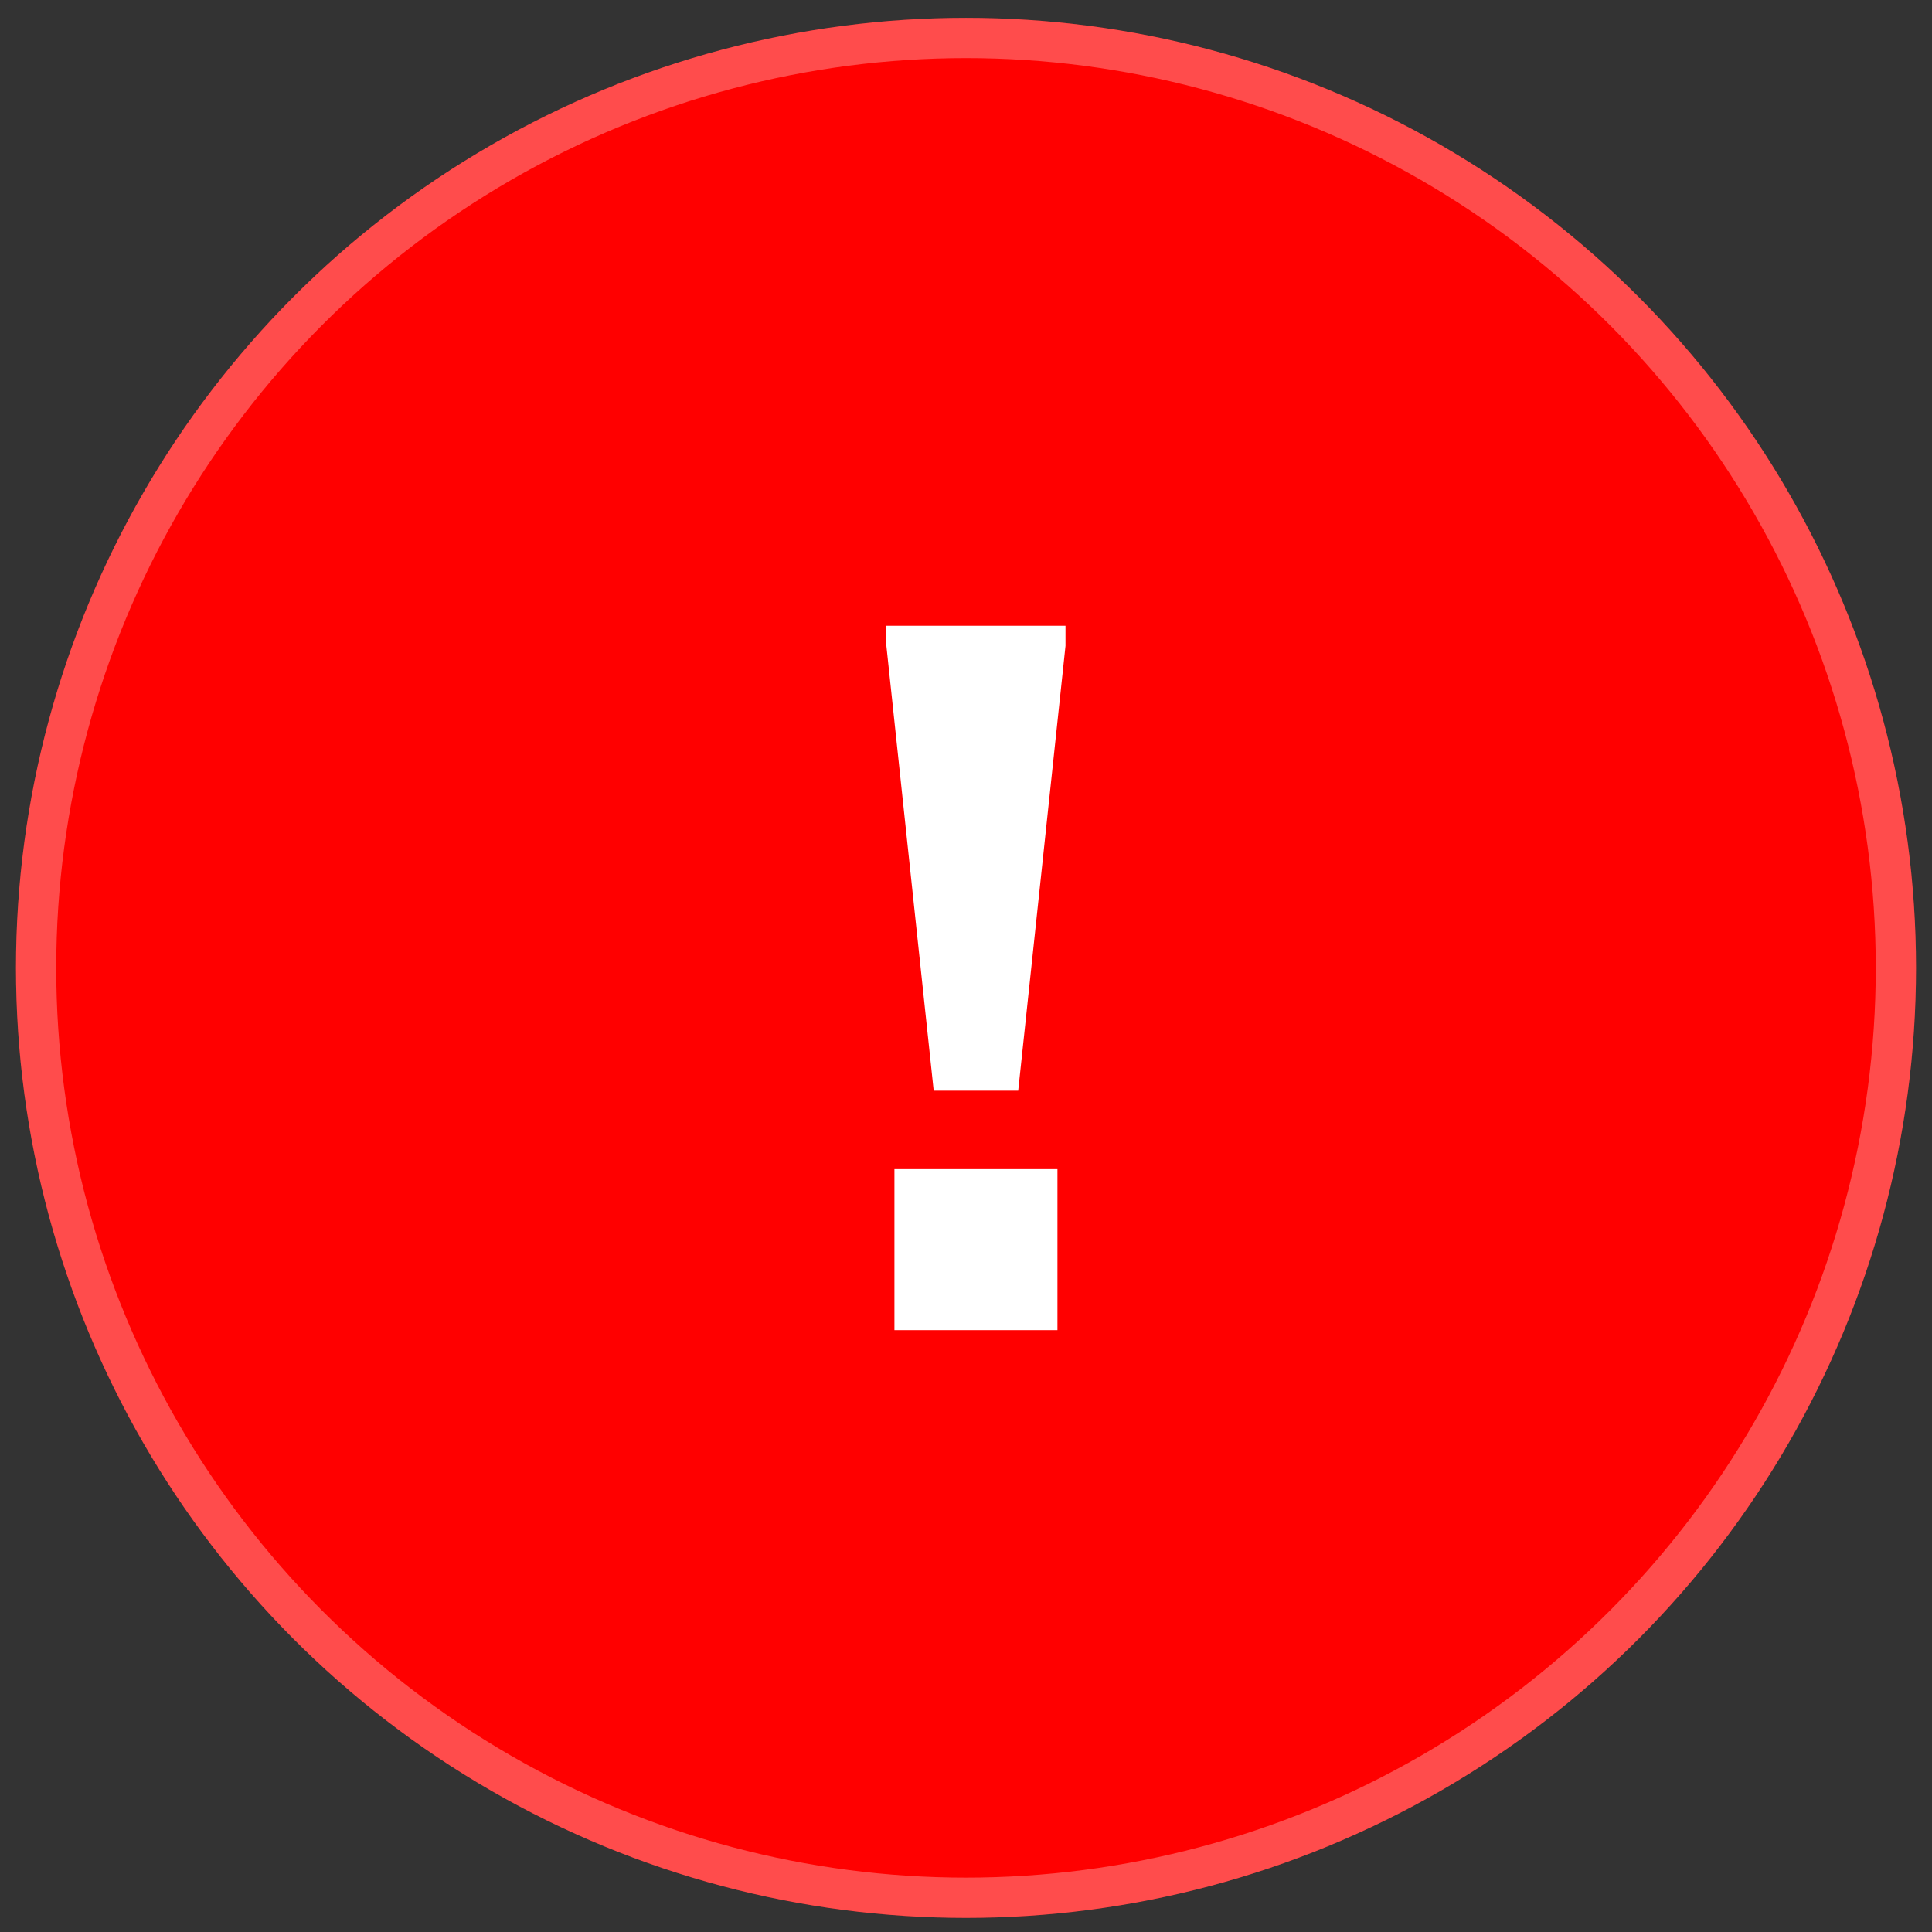
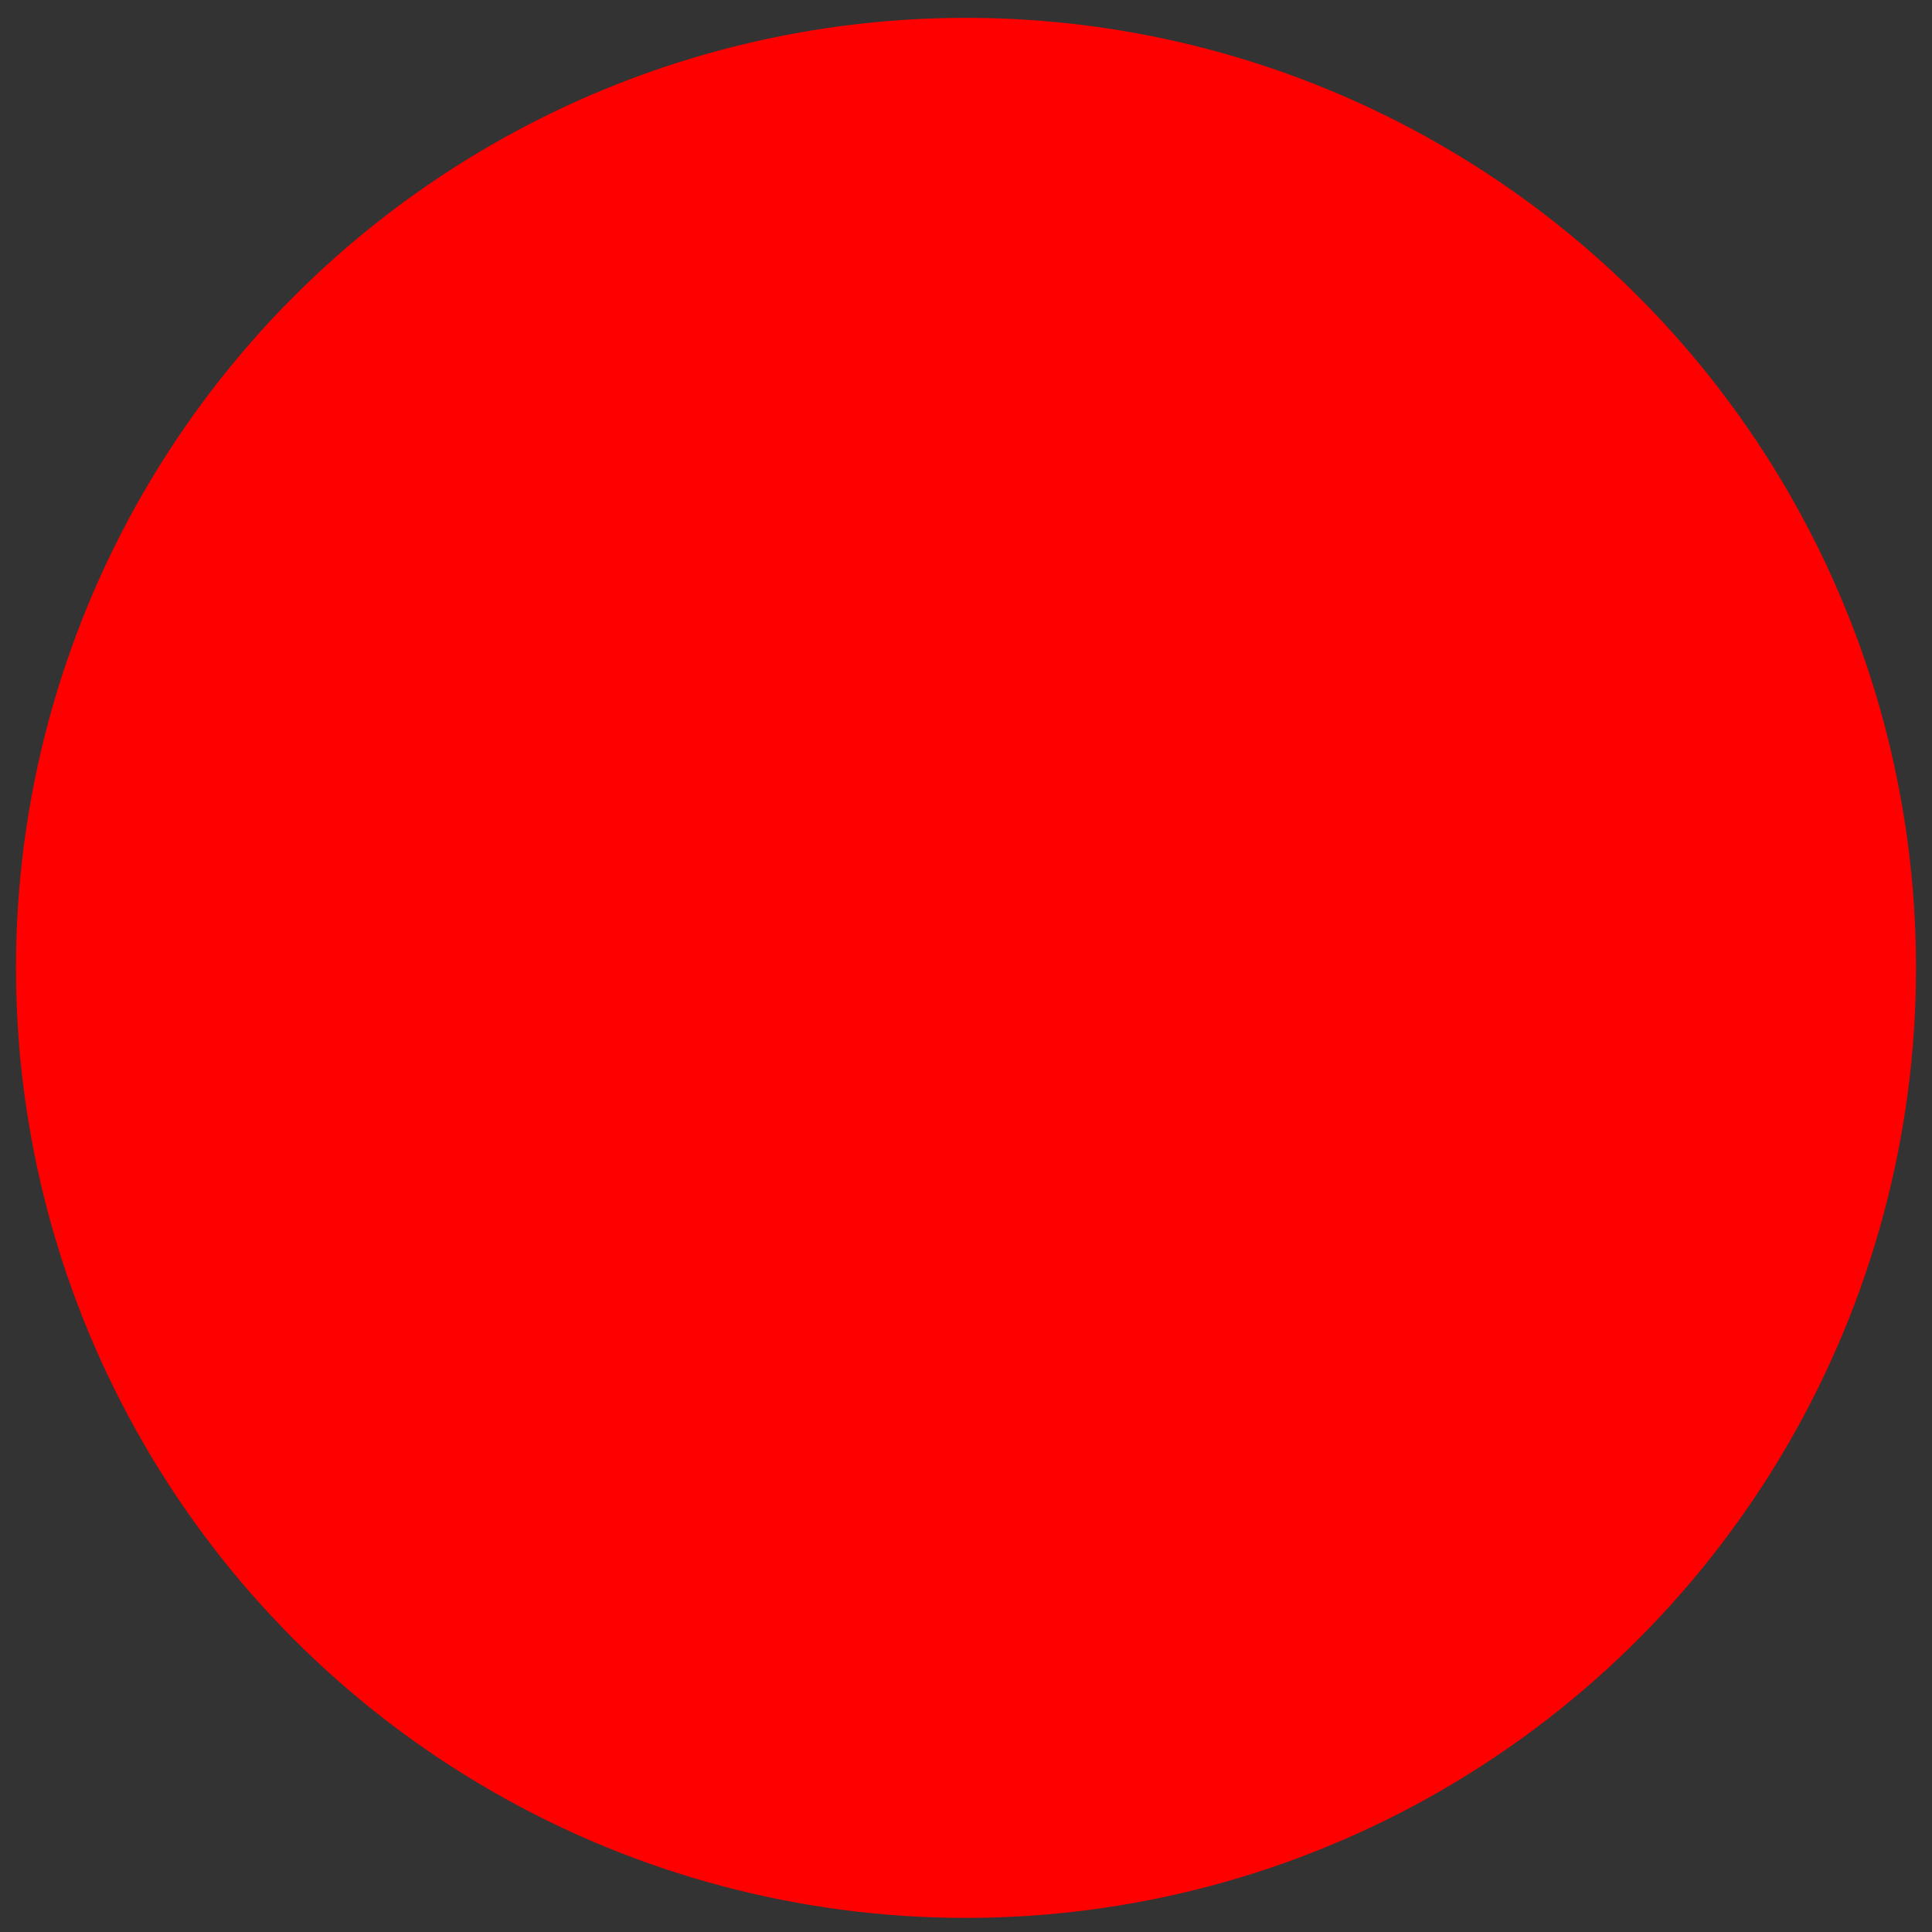
<svg xmlns="http://www.w3.org/2000/svg" width="96" height="96" viewBox="0 0 96 96" fill="none">
  <rect x="0" y="0" width="96" height="96" fill="#333333" stroke="none" />
  <circle cx="48" cy="48.093" r="47.206" fill="#FF0000" />
-   <circle cx="48" cy="48.093" r="46.206" stroke="white" stroke-opacity="0.3" stroke-width="2" />
-   <path d="M46.395 54.194L44.044 32.094V31.094H52.944V32.094L50.594 54.194H46.395ZM44.444 66.094V58.094H52.544V66.094H44.444Z" fill="white" />
</svg>